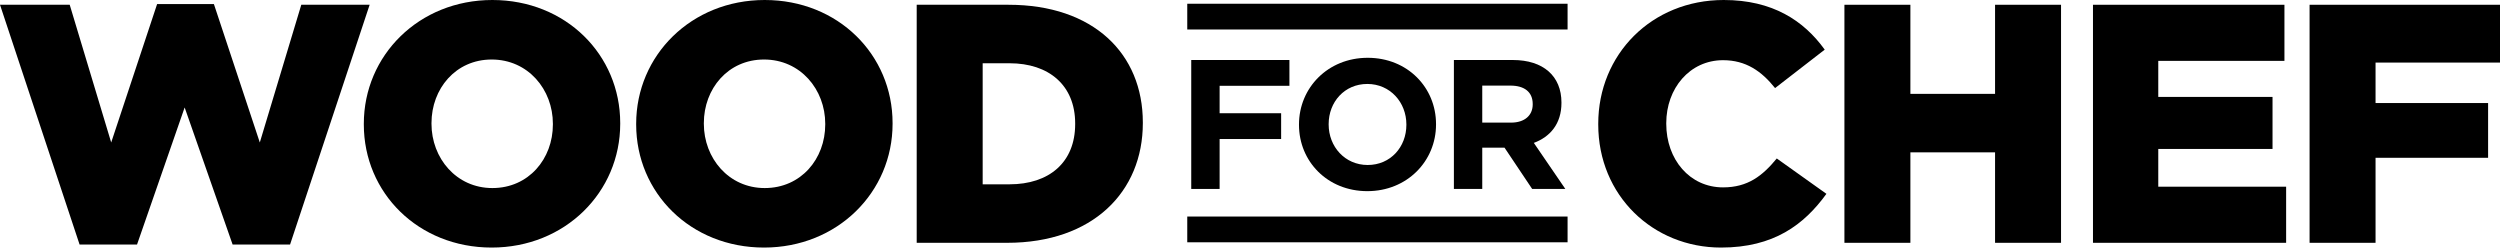
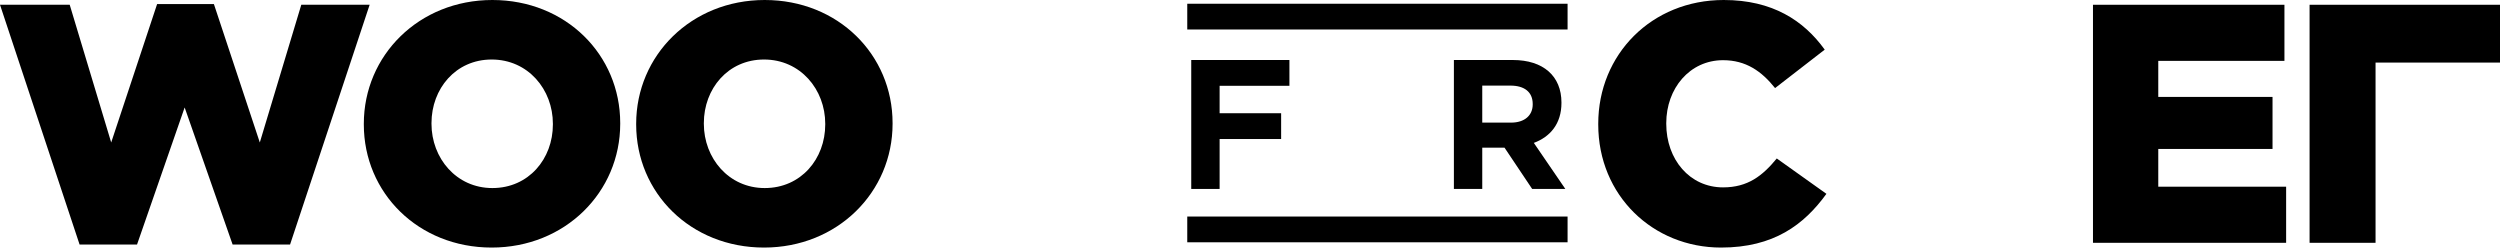
<svg xmlns="http://www.w3.org/2000/svg" width="512" height="51" viewBox="0 0 512 51" fill="none">
  <path d="M249.777 17.571V23.19H262.376V28.472H249.777V38.695H243.967V12.289H264.074V17.571H249.777Z" fill="black" />
-   <path d="M280.028 39.148C271.881 39.148 266.033 33.073 266.033 25.567V25.491C266.033 17.985 271.955 11.836 280.104 11.836C288.251 11.836 294.099 17.911 294.099 25.417V25.491C294.099 33 288.177 39.148 280.028 39.148ZM288.027 25.491C288.027 20.965 284.706 17.194 280.028 17.194C275.352 17.194 272.108 20.889 272.108 25.417V25.491C272.108 30.019 275.426 33.79 280.104 33.79C284.782 33.79 288.027 30.095 288.027 25.567V25.491Z" fill="black" />
  <path d="M313.787 38.695L308.128 30.245H303.566V38.695H297.757V12.289H309.828C316.051 12.289 319.786 15.57 319.786 21.002V21.079C319.786 25.341 317.485 28.018 314.127 29.265L320.579 38.695H313.787ZM313.9 21.306C313.9 18.815 312.166 17.531 309.335 17.531H303.566V25.114H309.449C312.279 25.114 313.9 23.606 313.9 21.379V21.306Z" fill="black" />
  <path d="M327.32 25.491V25.35C327.32 11.143 338.255 0 353.02 0C362.977 0 369.384 4.179 373.702 10.168L363.536 18.038C360.75 14.556 357.546 12.327 352.879 12.327C346.055 12.327 341.25 18.108 341.25 25.212V25.35C341.25 32.664 346.055 38.375 352.879 38.375C357.965 38.375 360.957 36.006 363.884 32.454L374.051 39.698C369.455 46.035 363.258 50.701 352.462 50.701C338.532 50.701 327.32 40.045 327.32 25.491Z" fill="black" />
-   <path d="M377.738 0.976H391.248V19.223H408.589V0.976H422.1V49.726H408.589V31.2H391.248V49.726H377.738V0.976Z" fill="black" />
  <path d="M428.642 0.976H467.853V12.466H442.014V19.849H465.413V30.505H442.014V38.235H468.199V49.726H428.642V0.976Z" fill="black" />
-   <path d="M473.002 0.976H512V12.815H486.512V21.103H509.563V32.315H486.512V49.726H473.002V0.976Z" fill="black" />
+   <path d="M473.002 0.976H512V12.815H486.512V21.103H509.563H486.512V49.726H473.002V0.976Z" fill="black" />
  <path d="M0 0.976H14.277L22.773 29.181L32.176 0.836H43.807L53.209 29.181L61.705 0.976H75.703L59.407 50.075H47.636L37.817 22.008L28.066 50.075H16.297L0 0.976Z" fill="black" />
  <path d="M74.51 25.491V25.35C74.51 11.353 85.792 0 100.835 0C115.878 0 127.021 11.214 127.021 25.212V25.35C127.021 39.35 115.738 50.701 100.696 50.701C85.653 50.701 74.51 39.489 74.51 25.491ZM113.232 25.491V25.35C113.232 18.317 108.147 12.189 100.696 12.189C93.313 12.189 88.369 18.177 88.369 25.212V25.35C88.369 32.385 93.452 38.514 100.835 38.514C108.287 38.514 113.232 32.524 113.232 25.491Z" fill="black" />
  <path d="M130.288 25.491V25.35C130.288 11.353 141.57 0 156.614 0C171.657 0 182.8 11.214 182.8 25.212V25.35C182.8 39.35 171.517 50.701 156.475 50.701C141.431 50.701 130.288 39.489 130.288 25.491ZM169.01 25.491V25.35C169.01 18.317 163.926 12.189 156.475 12.189C149.092 12.189 144.147 18.177 144.147 25.212V25.35C144.147 32.385 149.231 38.514 156.614 38.514C164.066 38.514 169.01 32.524 169.01 25.491Z" fill="black" />
-   <path d="M187.74 0.976H206.544C223.955 0.976 234.053 11.004 234.053 25.073V25.212C234.053 39.28 223.816 49.726 206.265 49.726H187.74V0.976ZM206.752 37.747C214.831 37.747 220.195 33.29 220.195 25.42V25.281C220.195 17.482 214.831 12.955 206.752 12.955H201.251V37.747H206.752Z" fill="black" />
  <path d="M321.039 0.766H243.151V6.04H321.039V0.766Z" fill="black" />
  <path d="M321.039 44.347H243.151V49.621H321.039V44.347Z" fill="black" />
</svg>